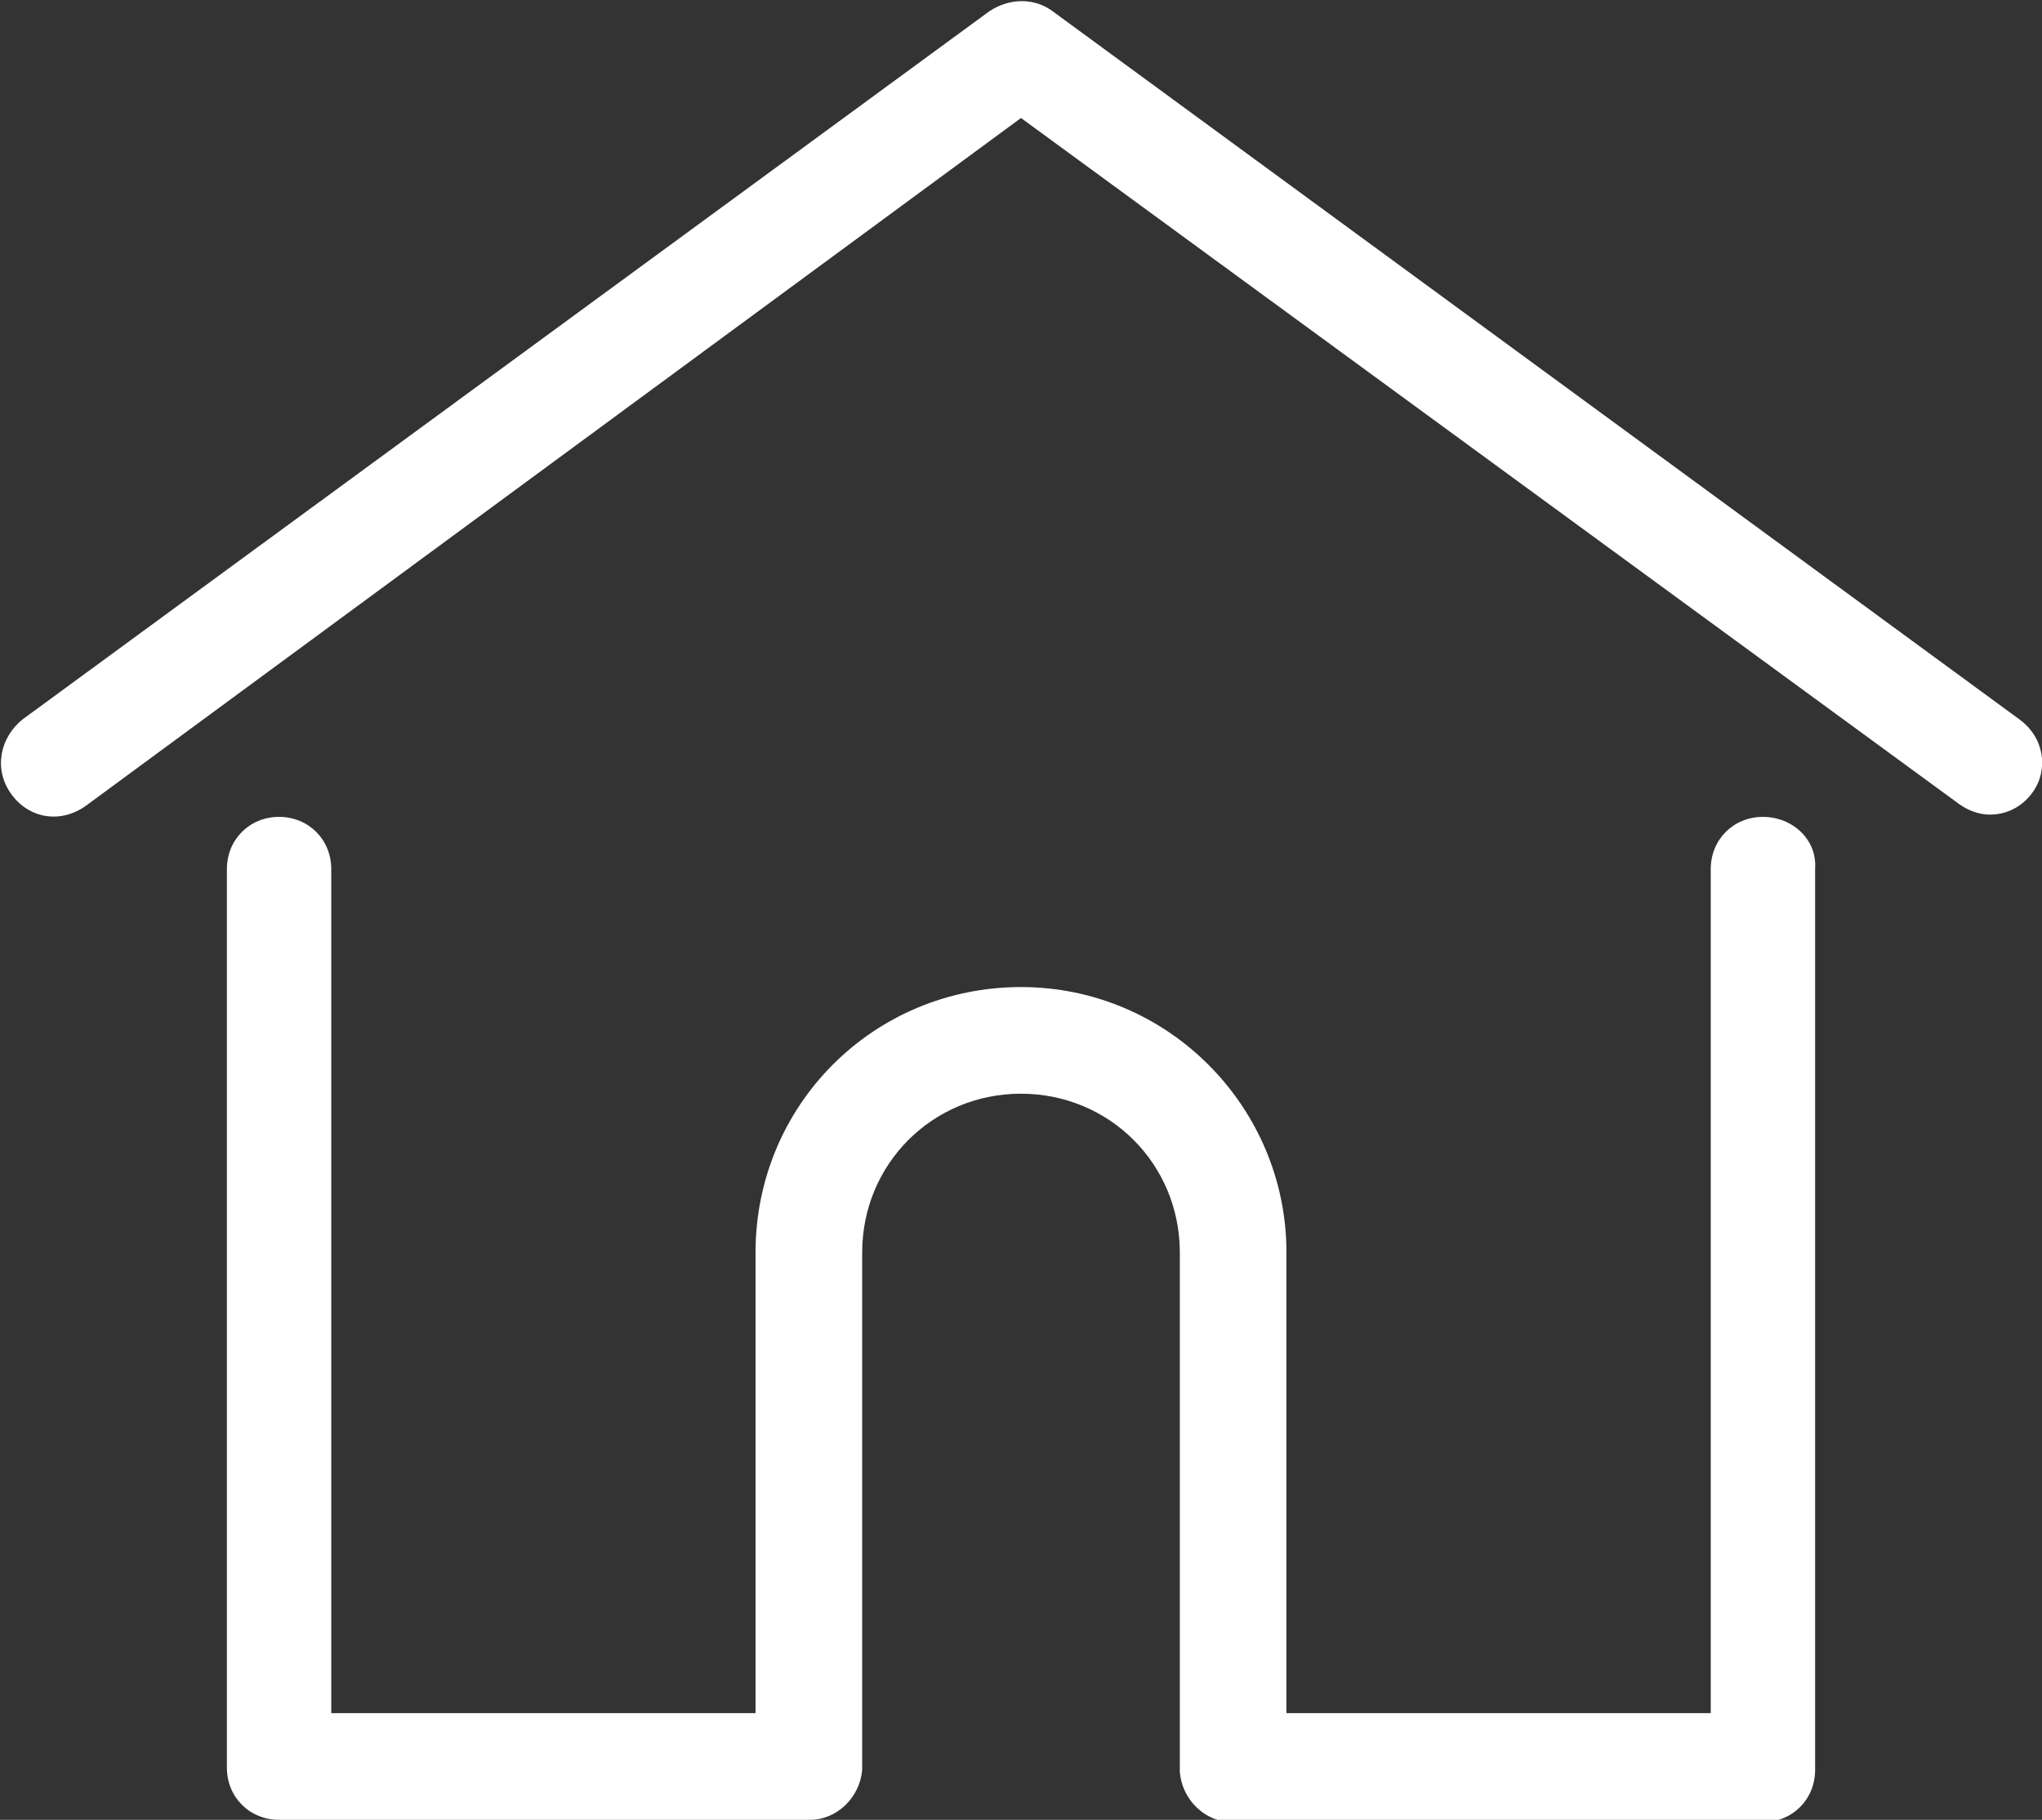
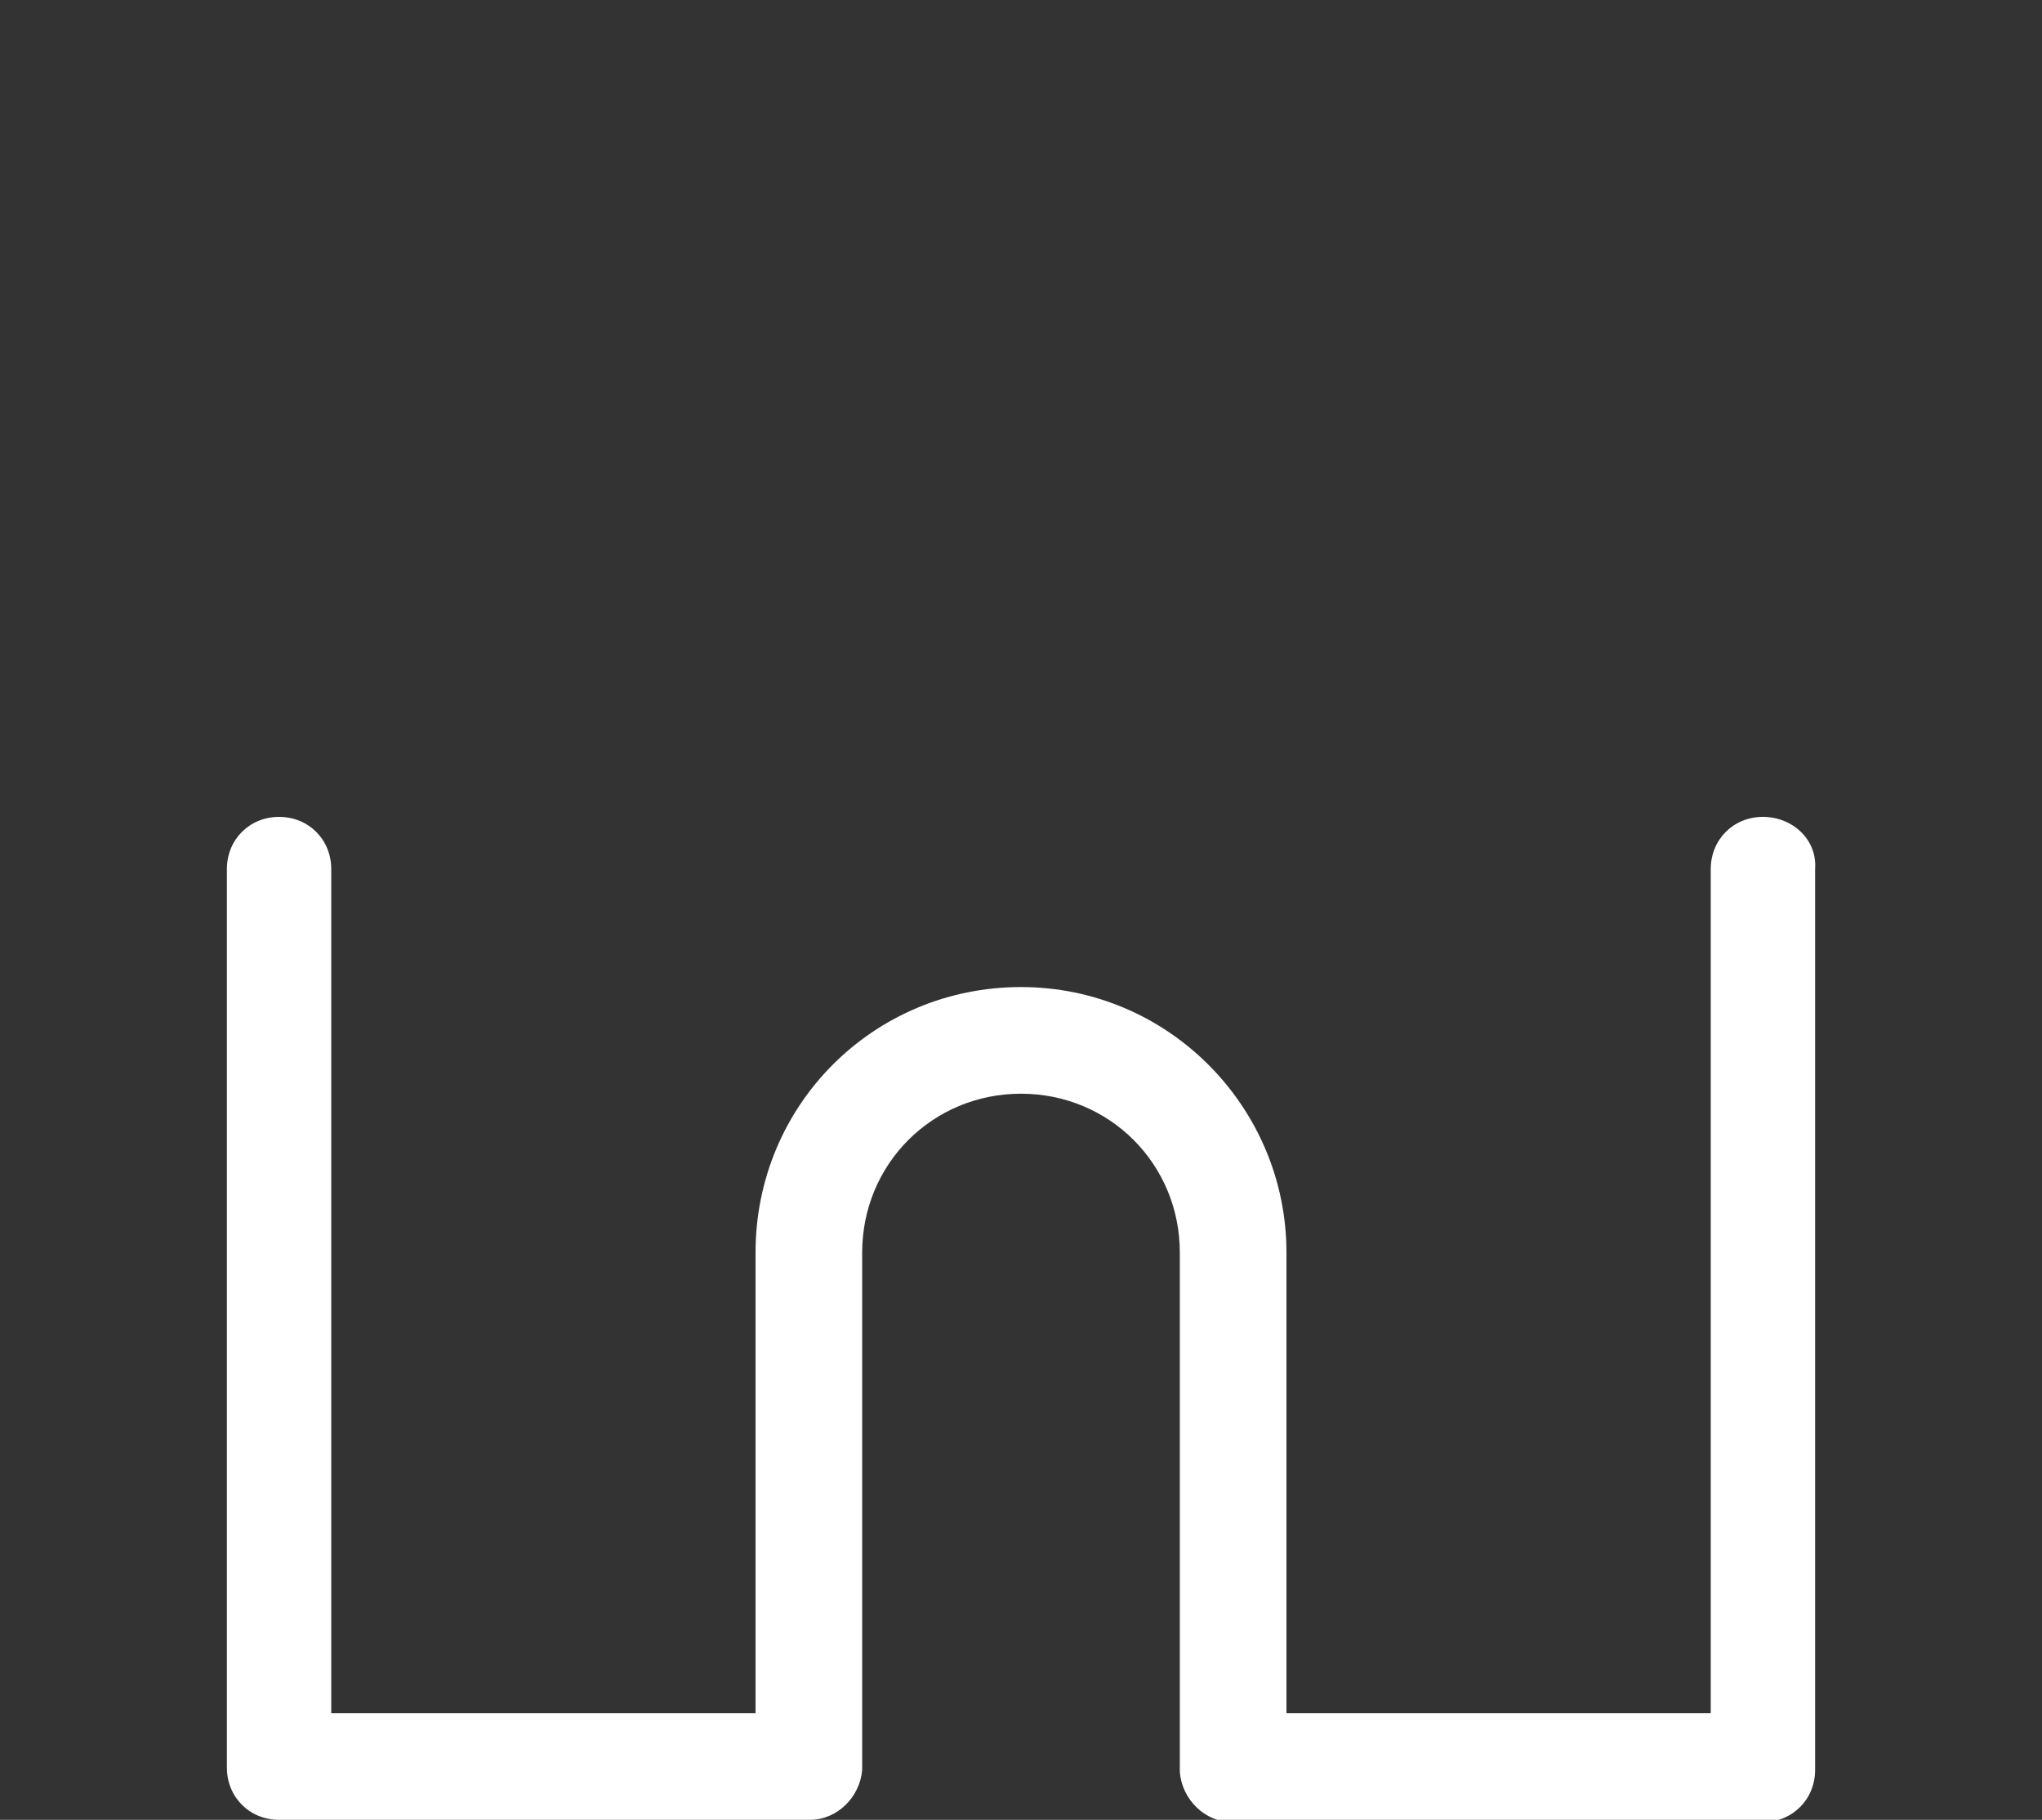
<svg xmlns="http://www.w3.org/2000/svg" version="1.1" id="Layer_1" x="0px" y="0px" viewBox="0 0 90 80.2" style="enable-background:new 0 0 90 80.2;" xml:space="preserve">
  <rect x="0" y="0" width="90" height="80.2" fill="#333333" stroke="none" />
  <style type="text/css">
	.st0{fill:#FFFFFF;}
</style>
  <g>
-     <path class="st0" d="M89,31.7L46.4,0.5c-0.8-0.6-1.9-0.6-2.8,0L1,31.7c-1,0.8-1.3,2.2-0.5,3.3s2.2,1.3,3.3,0.5L45,5.2l41.3,30.2   c0.4,0.3,0.9,0.5,1.4,0.5c0.7,0,1.4-0.3,1.9-1C90.3,33.9,90.1,32.5,89,31.7z" />
    <path class="st0" d="M77.7,36c-1.3,0-2.3,1-2.3,2.3v37.2H56.7V55.2c0-6.4-5.2-11.7-11.7-11.7s-11.7,5.2-11.7,11.7v20.3H14.6V38.3   c0-1.3-1-2.3-2.3-2.3S10,37,10,38.3v39.6c0,1.3,1,2.3,2.3,2.3h23.4c1.2,0,2.2-1,2.3-2.2c0-0.1,0-0.1,0-0.2V55.2c0-3.9,3.1-7,7-7   s7,3.1,7,7v22.7c0,0.1,0,0.1,0,0.2c0.1,1.2,1.1,2.2,2.3,2.2h23.4c1.3,0,2.3-1,2.3-2.3V38.3C80.1,37,79,36,77.7,36z" />
  </g>
</svg>